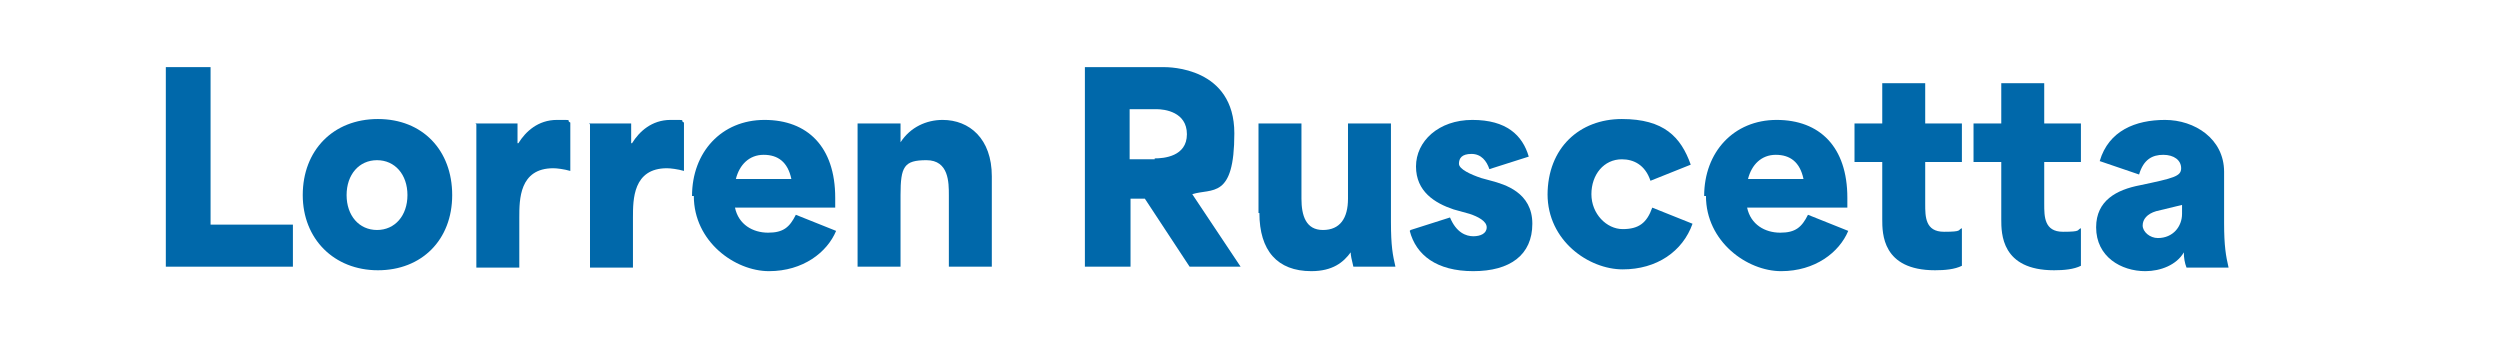
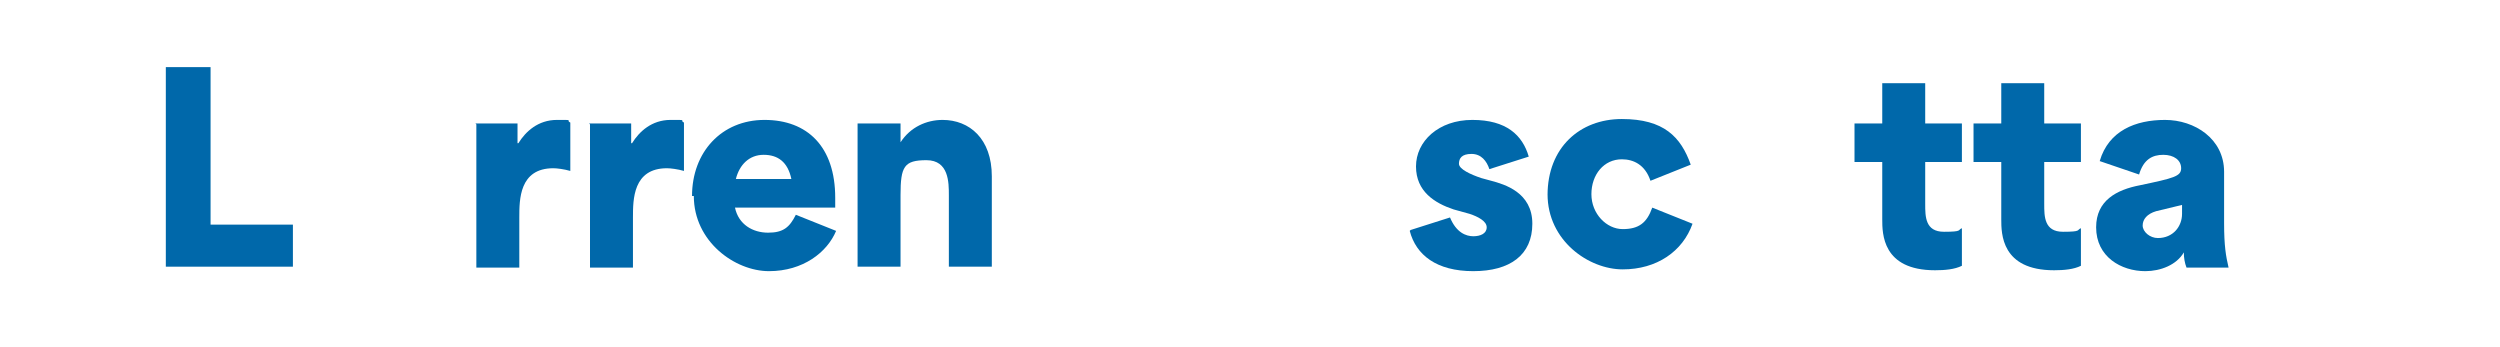
<svg xmlns="http://www.w3.org/2000/svg" width="3.6in" height=".5in" version="1.1" viewBox="0 0 261.1 38.8">
  <defs>
    <style> .cls-1 { fill: #0068aa; } </style>
  </defs>
  <g>
    <g id="Your_Design">
      <g>
        <path class="cls-1" d="M9.3,7.5h5.1v17.6h9.2v4.7h-14.2V7.5Z" />
-         <path class="cls-1" d="M24.7,21.8c0-5,3.4-8.5,8.4-8.5s8.3,3.5,8.3,8.5-3.4,8.4-8.3,8.4-8.4-3.5-8.4-8.4ZM33,25.7c2,0,3.4-1.6,3.4-3.9s-1.4-3.9-3.4-3.9-3.4,1.6-3.4,3.9,1.4,3.9,3.4,3.9Z" />
        <path class="cls-1" d="M44,13.8h4.7v2.2h.1c.8-1.3,2.2-2.6,4.3-2.6s.9,0,1.5.3v5.4c-.7-.2-1.5-.3-1.9-.3-3.8,0-3.8,3.5-3.8,5.5v5.6h-4.8v-16Z" />
        <path class="cls-1" d="M56.7,13.8h4.7v2.2h.1c.8-1.3,2.2-2.6,4.3-2.6s.9,0,1.5.3v5.4c-.7-.2-1.5-.3-1.9-.3-3.8,0-3.8,3.5-3.8,5.5v5.6h-4.8v-16Z" />
        <path class="cls-1" d="M68.2,21.9c0-4.9,3.3-8.5,8.1-8.5s7.9,3,7.9,8.7v1.1h-11.2c.4,1.9,2,2.8,3.7,2.8s2.4-.6,3.1-2l4.5,1.8c-1,2.4-3.7,4.5-7.5,4.5s-8.4-3.3-8.4-8.4ZM79.3,20c-.4-1.9-1.5-2.7-3.1-2.7s-2.7,1.1-3.1,2.7h6.2Z" />
        <path class="cls-1" d="M86.8,13.8h4.7v2.1h0c1.1-1.7,2.9-2.5,4.7-2.5,3,0,5.5,2.1,5.5,6.3v10.1h-4.8v-8c0-1.4,0-3.9-2.5-3.9s-2.9.7-2.9,3.9v8h-4.8v-16Z" />
-         <path class="cls-1" d="M112,7.5h8.9c.6,0,7.9,0,7.9,7.4s-2.5,6.1-4.7,6.8h0s5.4,8.1,5.4,8.1h-5.7l-5-7.6h-1.6v7.6h-5.1V7.5ZM119.9,17.7c1,0,3.6-.2,3.6-2.7s-2.5-2.8-3.4-2.8h-3v5.6h2.8Z" />
-         <path class="cls-1" d="M131.5,23.8v-10h4.8v8.4c0,1.9.5,3.5,2.4,3.5s2.8-1.3,2.8-3.5v-8.4h4.8v11c0,2.7.2,3.7.5,5h-4.7c-.2-.8-.3-1.3-.3-1.6h0c-.8,1.1-2,2.1-4.4,2.1-3.8,0-5.8-2.3-5.8-6.5Z" />
        <path class="cls-1" d="M148.5,25.7l4.4-1.4c.7,1.7,1.8,2.1,2.6,2.1s1.5-.3,1.5-1-1-1.2-1.9-1.5l-1.8-.5c-2.1-.7-4.2-2-4.2-4.8s2.5-5.2,6.3-5.2,5.6,1.7,6.3,4.1l-4.4,1.4c-.3-.9-.9-1.7-2-1.7s-1.4.5-1.4,1.1,1.3,1.2,2.5,1.6l1.1.3c1.5.4,4.6,1.3,4.6,4.8s-2.5,5.3-6.6,5.3-6.4-1.8-7.1-4.5Z" />
        <path class="cls-1" d="M163.8,21.8c0-5.3,3.6-8.5,8.3-8.5s6.6,2,7.7,5.1l-4.5,1.8c-.6-1.8-1.9-2.4-3.2-2.4-2,0-3.4,1.7-3.4,3.9s1.7,3.9,3.5,3.9,2.7-.7,3.3-2.4l4.5,1.8c-1.1,3.1-4,5.1-7.8,5.1s-8.4-3.2-8.4-8.4Z" />
-         <path class="cls-1" d="M181.3,21.9c0-4.9,3.3-8.5,8.1-8.5s7.9,3,7.9,8.7v1.1h-11.2c.4,1.9,2,2.8,3.7,2.8s2.4-.6,3.1-2l4.5,1.8c-1,2.4-3.7,4.5-7.5,4.5s-8.4-3.3-8.4-8.4ZM192.4,20c-.4-1.9-1.5-2.7-3.1-2.7s-2.7,1.1-3.1,2.7h6.2Z" />
        <path class="cls-1" d="M201.2,24.6v-6.5h-3.1v-4.3h3.1v-4.5h4.8v4.5h4.1v4.3h-4.1v4.7c0,1.4,0,3.1,2.1,3.1s1.5-.2,2-.4v4.2c-.8.4-1.9.5-3,.5-5.9,0-5.9-4.1-5.9-5.7Z" />
        <path class="cls-1" d="M214.5,24.6v-6.5h-3.1v-4.3h3.1v-4.5h4.8v4.5h4.1v4.3h-4.1v4.7c0,1.4,0,3.1,2.1,3.1s1.5-.2,2-.4v4.2c-.8.4-1.9.5-3,.5-5.9,0-5.9-4.1-5.9-5.7Z" />
        <path class="cls-1" d="M225.1,25.4c0-3,2.3-4.2,4.9-4.7,3.8-.8,4.6-1,4.6-1.9s-.8-1.5-2-1.5-2.2.5-2.7,2.2l-4.4-1.5c1-3.4,4-4.6,7.3-4.6s6.6,2.1,6.6,5.8v5.7c0,2.6.2,3.7.5,5h-4.7c-.2-.5-.3-1.1-.3-1.7h0c-.8,1.4-2.6,2.1-4.3,2.1-2.7,0-5.5-1.6-5.5-4.9ZM232,26.6c1.7,0,2.7-1.3,2.7-2.7v-1c-.8.2-2.5.6-2.9.7-1,.3-1.5.9-1.5,1.6s.8,1.4,1.7,1.4Z" />
      </g>
    </g>
  </g>
</svg>